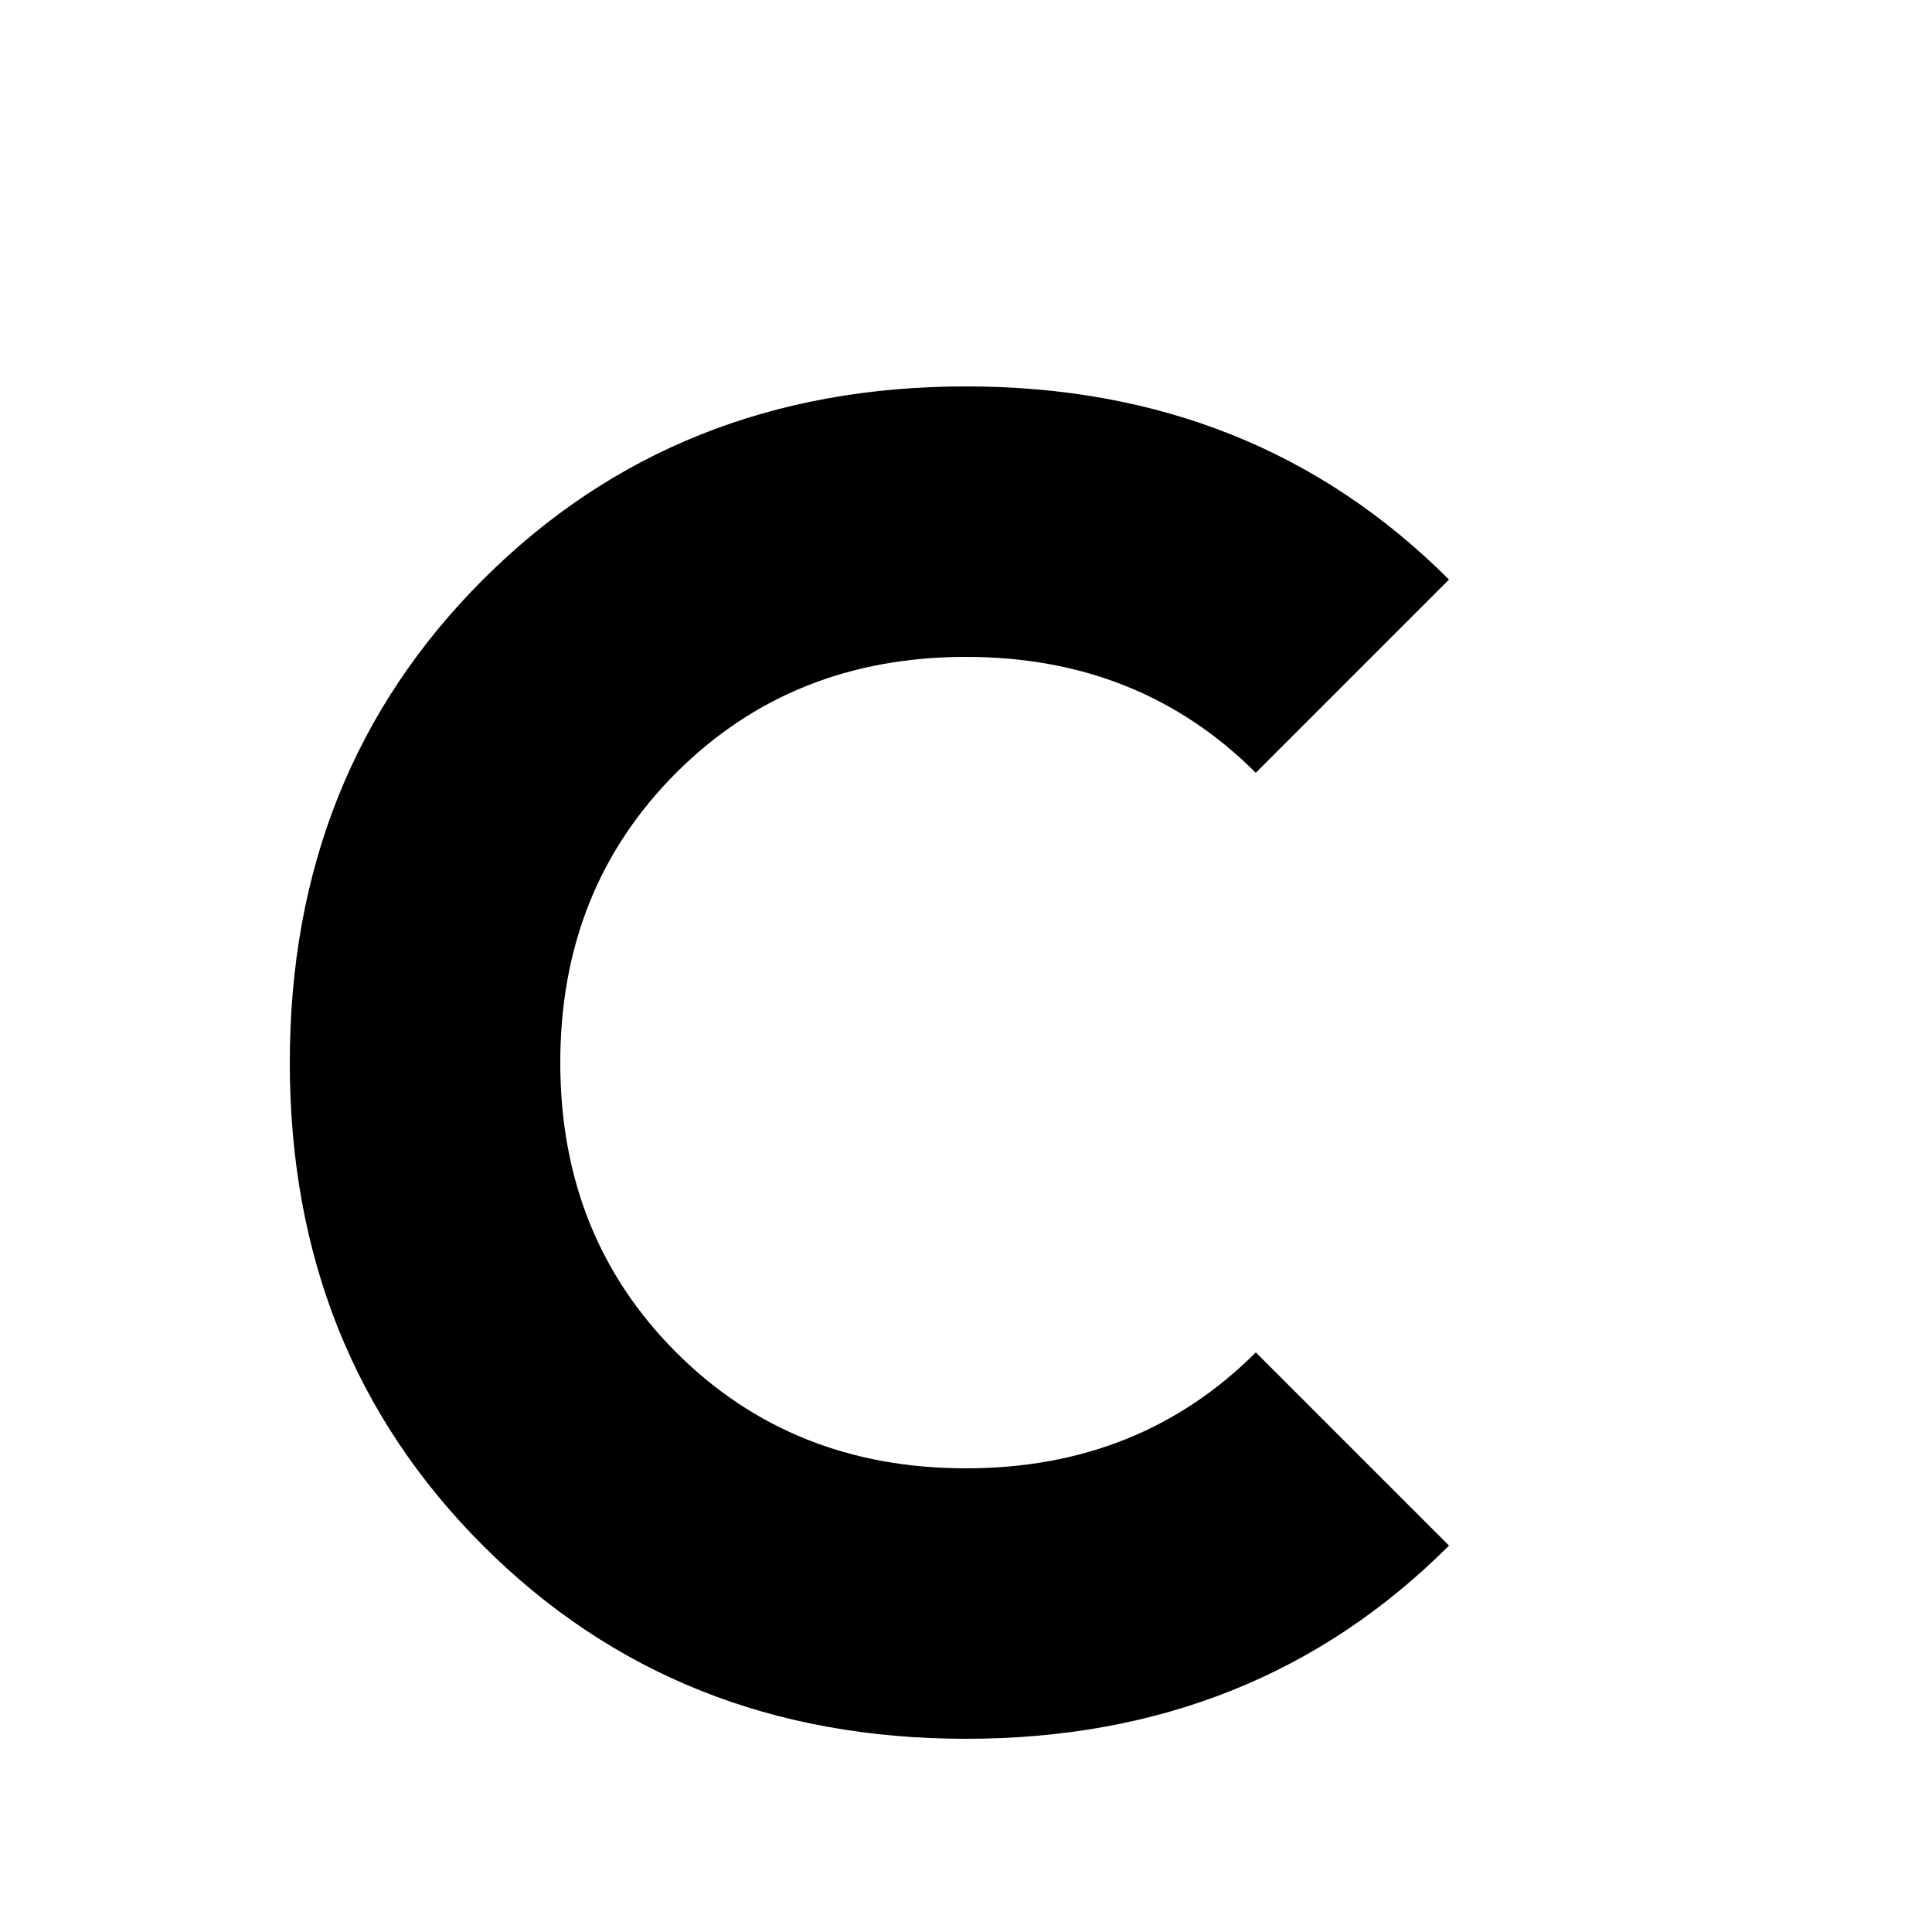
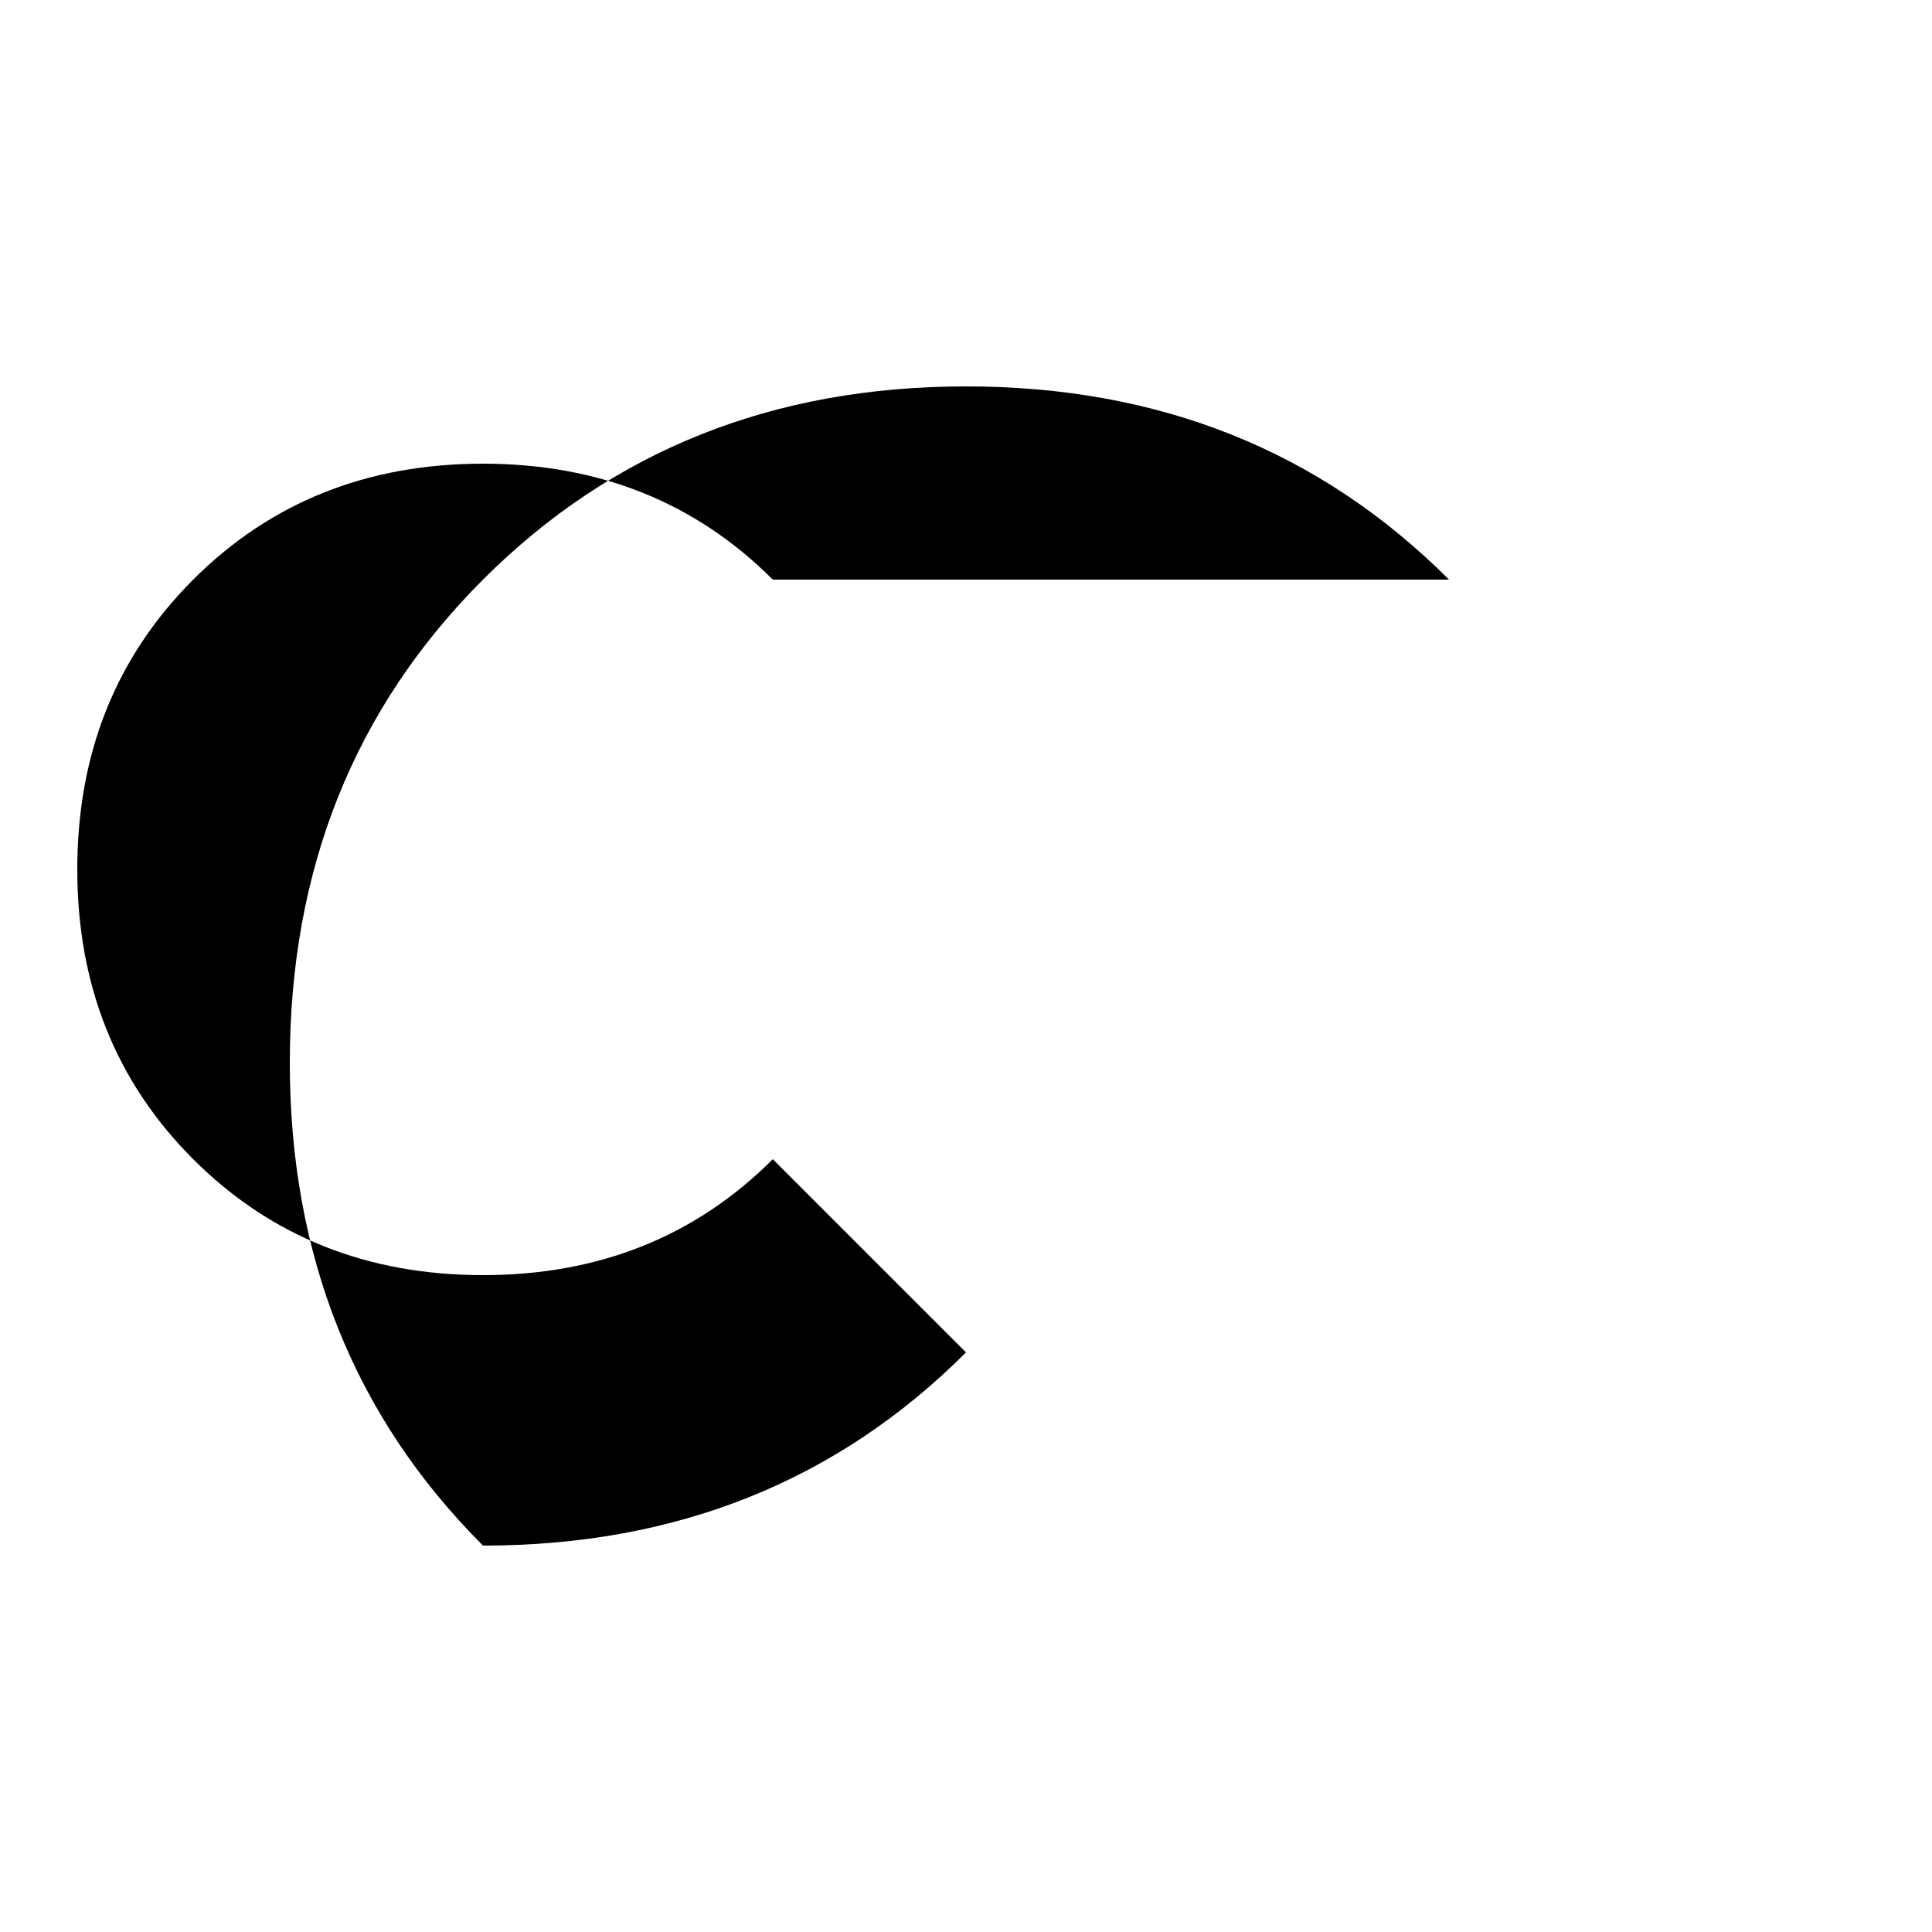
<svg xmlns="http://www.w3.org/2000/svg" viewBox="0 0 100 100" width="32" height="32">
-   <path d="M75,30c-6.67-6.67-15-10-25-10c-10,0-18.33,3.33-25,10c-6.67,6.67-10,15-10,25c0,10,3.33,18.33,10,25     c6.67,6.67,15,10,25,10c10,0,18.33-3.33,25-10l-10-10c-4,4-9,6-15,6c-6,0-11-2-15-6c-4-4-6-9-6-15c0-6,2-11,6-15     c4-4,9-6,15-6c6,0,11,2,15,6L75,30z" fill="black" />
+   <path d="M75,30c-6.67-6.67-15-10-25-10c-10,0-18.33,3.33-25,10c-6.67,6.67-10,15-10,25c0,10,3.33,18.33,10,25     c10,0,18.33-3.33,25-10l-10-10c-4,4-9,6-15,6c-6,0-11-2-15-6c-4-4-6-9-6-15c0-6,2-11,6-15     c4-4,9-6,15-6c6,0,11,2,15,6L75,30z" fill="black" />
</svg>